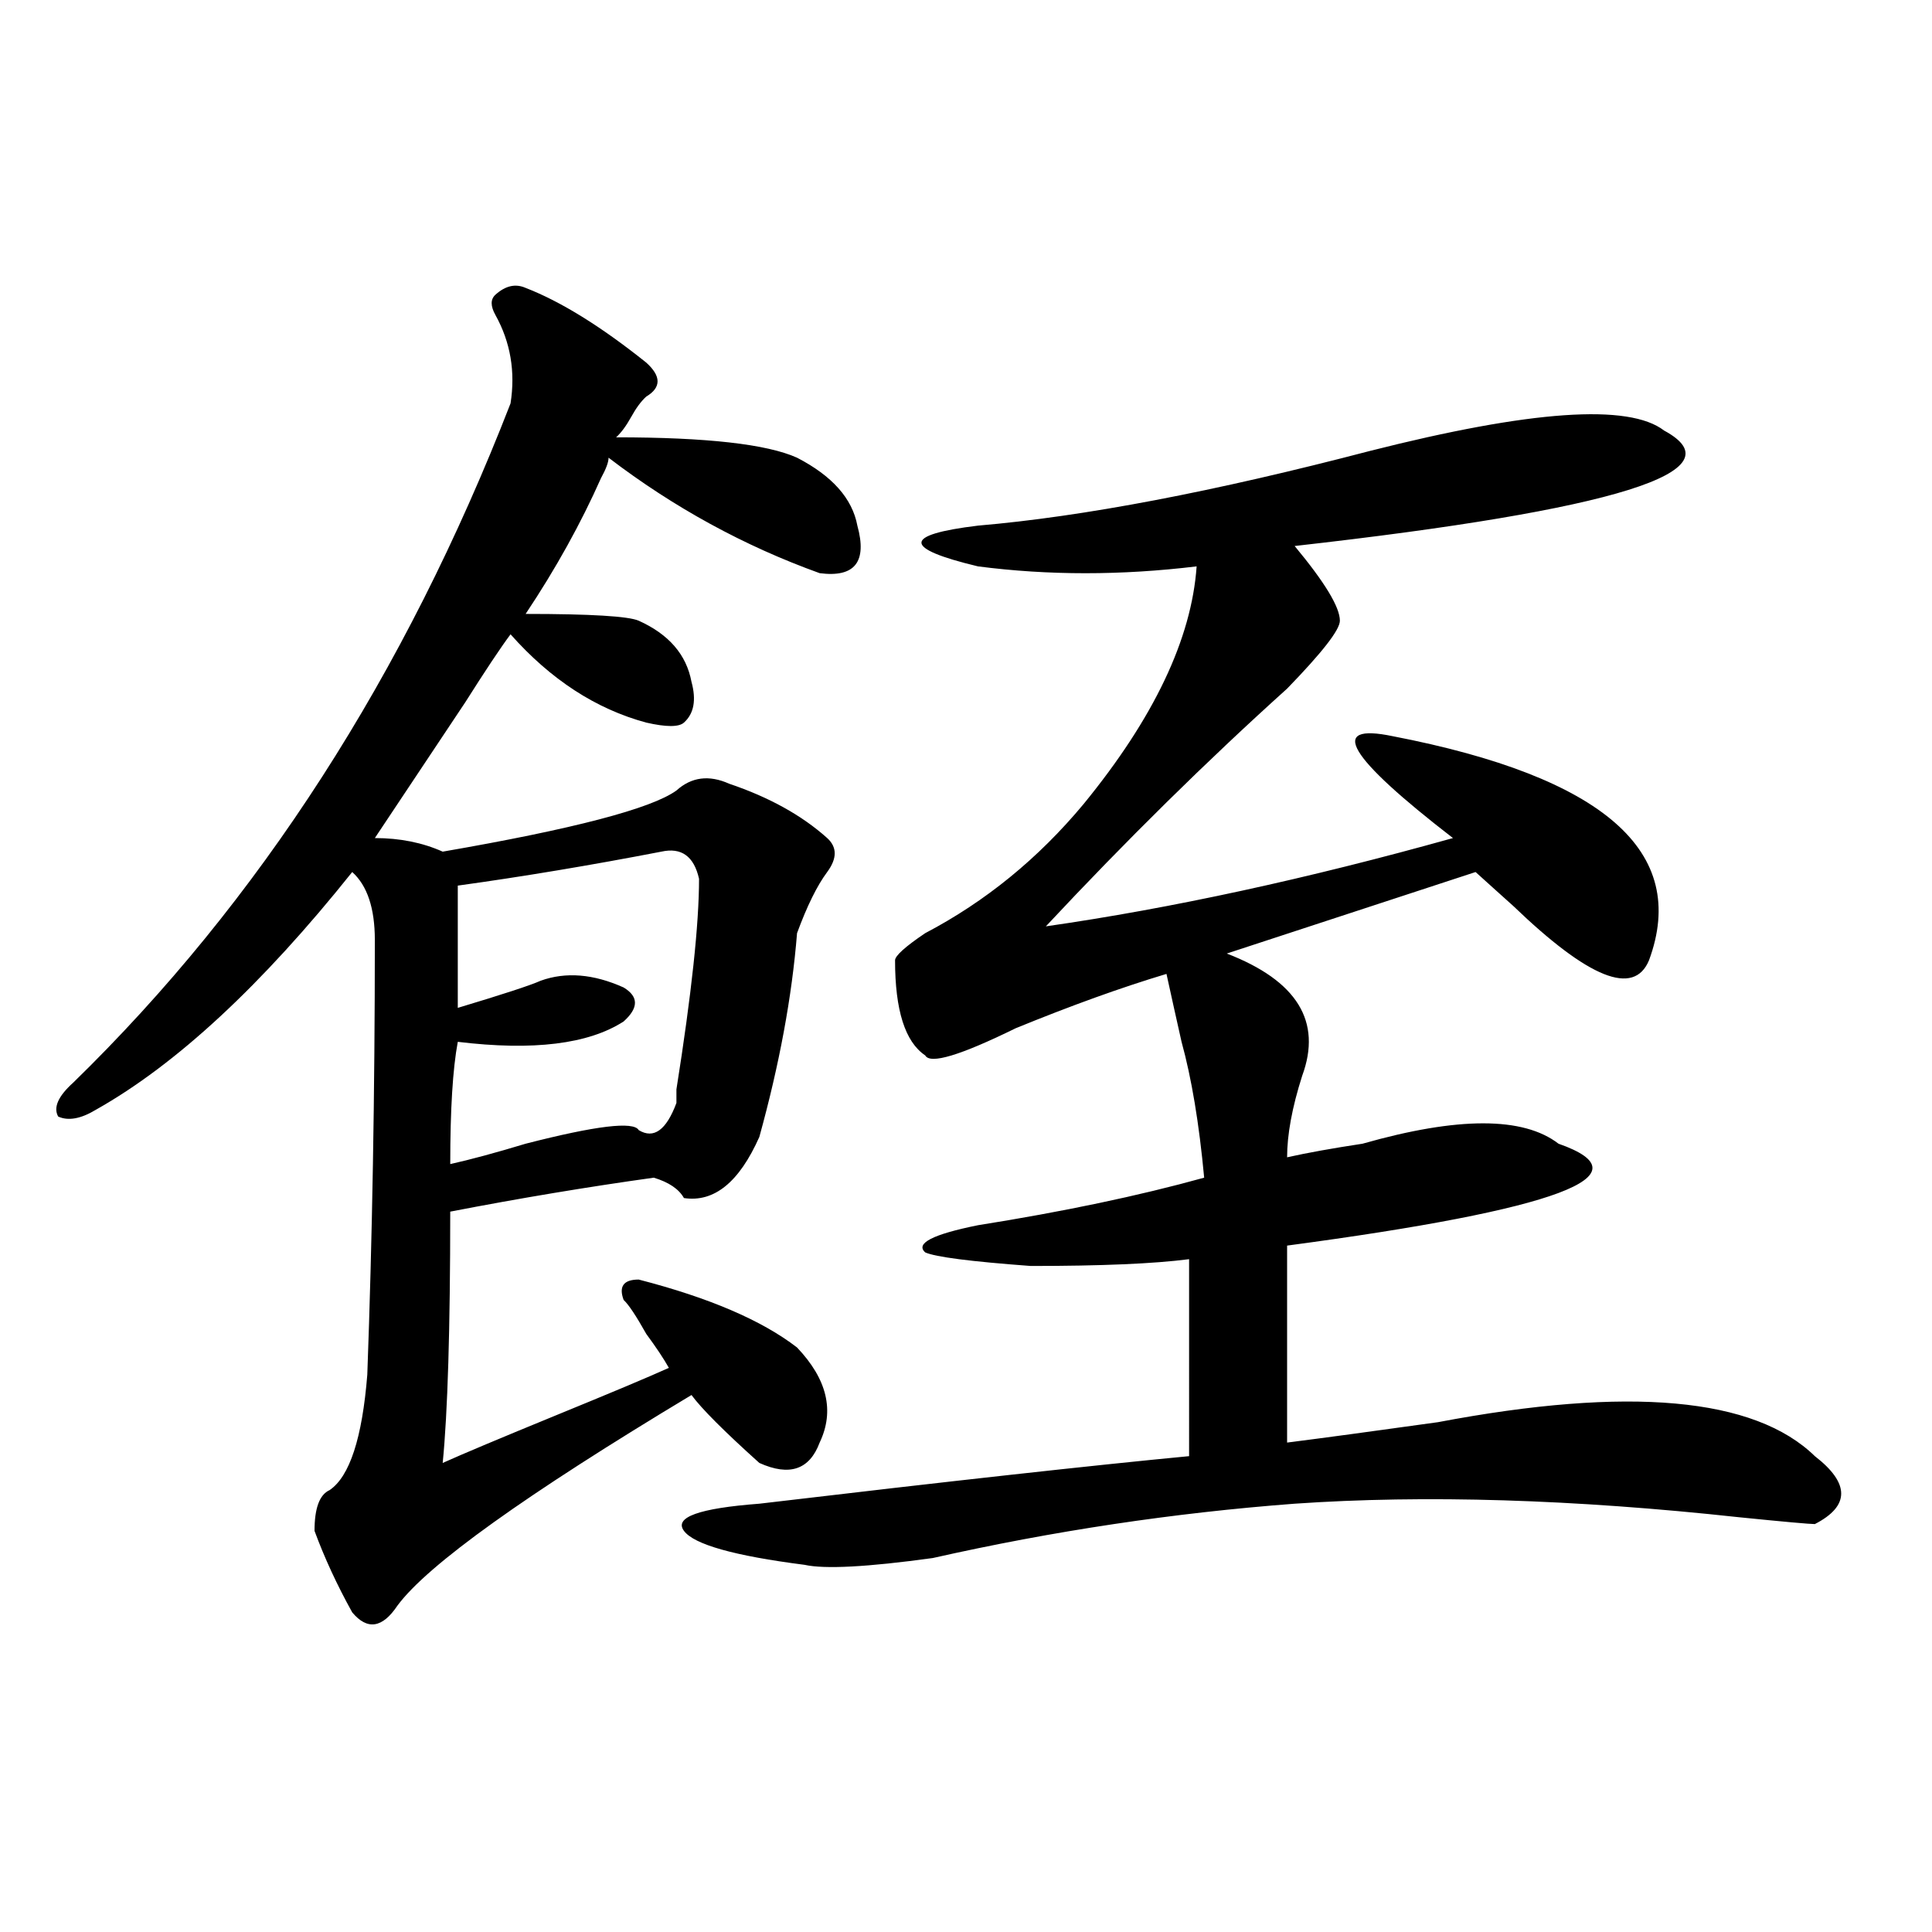
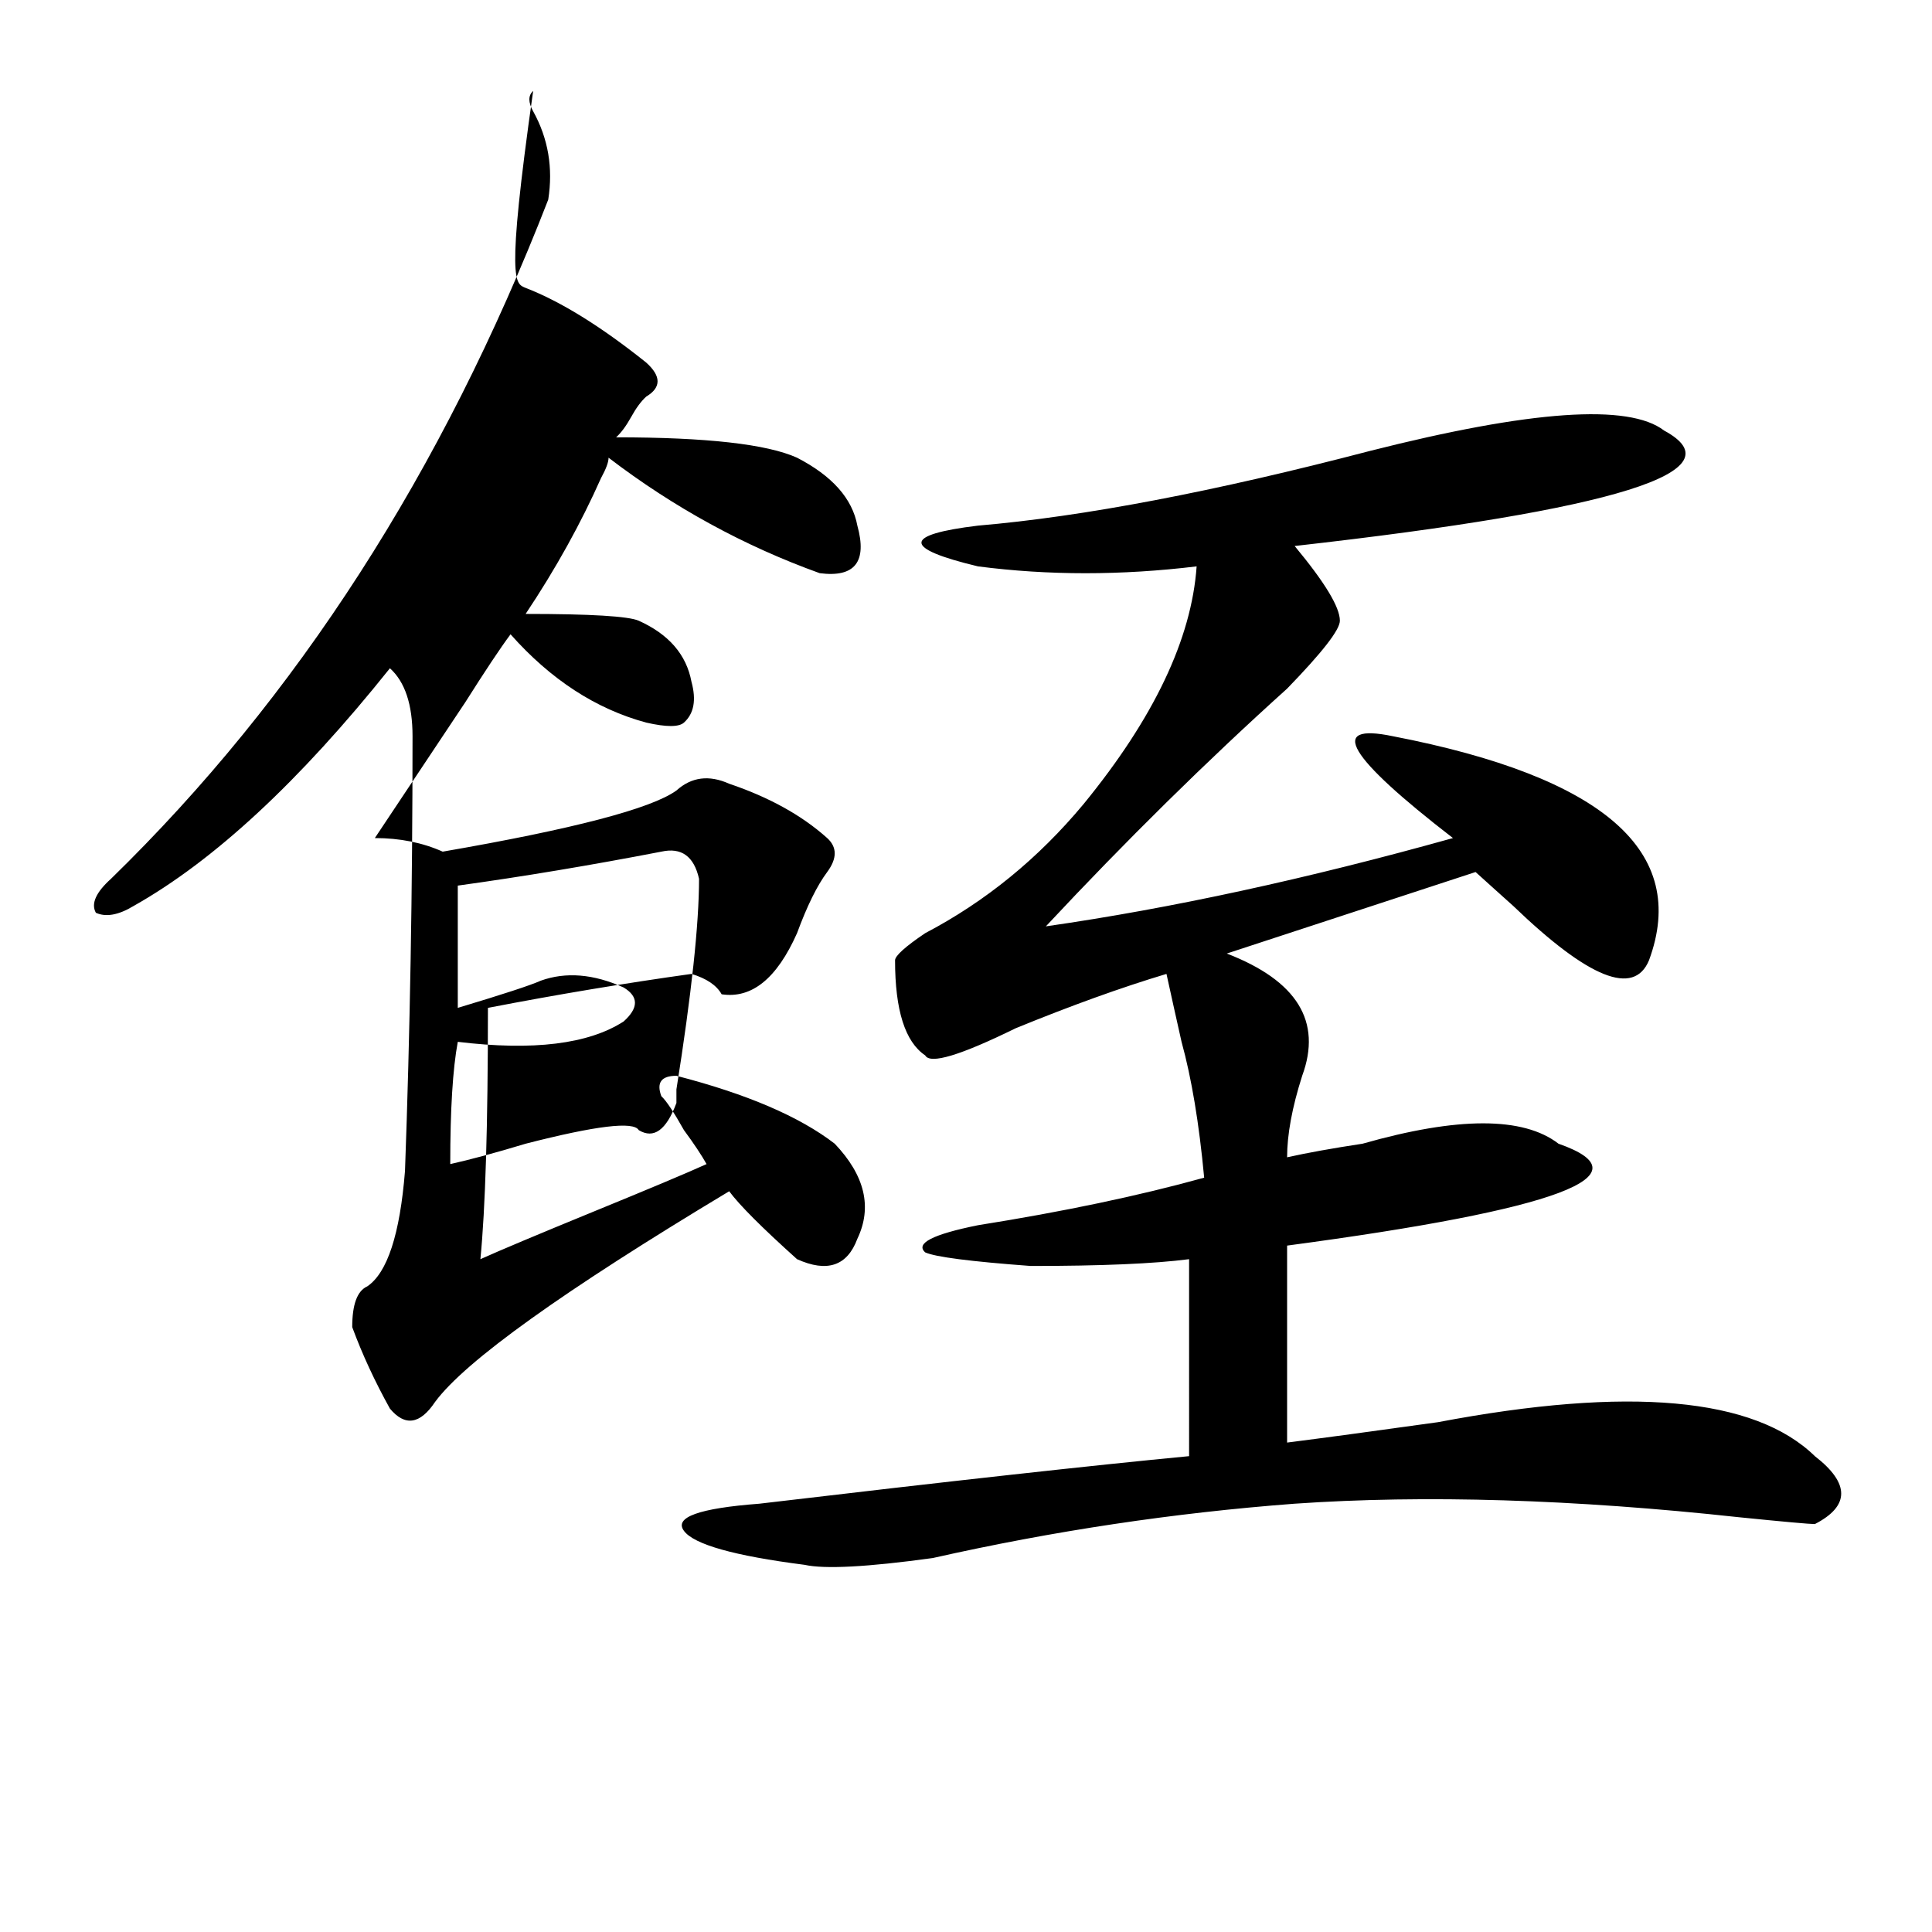
<svg xmlns="http://www.w3.org/2000/svg" version="1.1" id="图层_1" x="0px" y="0px" width="1000px" height="1000px" viewBox="0 0 1000 1000" enable-background="new 0 0 1000 1000" xml:space="preserve">
-   <path d="M272.066,149.016c18.171,7.031,39.023,19.94,62.438,38.672c7.805,7.031,7.805,12.909,0,17.578  c-2.622,2.362-5.243,5.878-7.805,10.547c-2.622,4.724-5.243,8.239-7.805,10.547c46.828,0,78.047,3.516,93.656,10.547  c18.17,9.394,28.597,21.094,31.219,35.156c5.183,18.786-1.342,26.972-19.512,24.609c-39.023-14.063-75.486-33.948-109.266-59.766  c0,2.362-1.341,5.878-3.902,10.547c-10.427,23.456-23.414,46.911-39.023,70.313c33.78,0,53.292,1.208,58.535,3.516  c15.609,7.031,24.694,17.578,27.316,31.641c2.561,9.394,1.28,16.425-3.902,21.094c-2.622,2.362-9.146,2.362-19.512,0  c-26.036-7.031-49.45-22.247-70.242-45.703c-5.243,7.031-13.048,18.786-23.414,35.156c-23.414,35.156-39.023,58.612-46.828,70.313  c12.987,0,24.694,2.362,35.121,7.031c67.62-11.7,107.924-22.247,120.973-31.641c7.805-7.031,16.89-8.185,27.316-3.516  c20.792,7.031,37.682,16.425,50.73,28.125c5.183,4.724,5.183,10.547,0,17.578c-5.244,7.031-10.427,17.578-15.609,31.641  c-2.622,32.849-9.146,68.005-19.512,105.469c-10.427,23.456-23.414,34.003-39.023,31.641c-2.622-4.669-7.805-8.185-15.609-10.547  c-33.841,4.724-68.962,10.547-105.363,17.578c0,60.974-1.341,104.315-3.902,130.078c10.366-4.669,29.878-12.854,58.535-24.609  c28.597-11.7,48.108-19.886,58.535-24.609c-2.622-4.669-6.524-10.547-11.707-17.578c-5.243-9.339-9.146-15.216-11.707-17.578  c-2.622-7.031,0-10.547,7.805-10.547c36.401,9.394,63.718,21.094,81.949,35.156c15.609,16.425,19.512,32.849,11.707,49.219  c-5.244,14.063-15.609,17.578-31.219,10.547c-18.231-16.37-29.938-28.125-35.121-35.156  c-85.852,51.581-136.582,87.891-152.191,108.984c-7.805,11.7-15.609,12.854-23.414,3.516c-7.805-14.063-14.329-28.125-19.512-42.188  c0-11.7,2.562-18.731,7.805-21.094c10.366-7.031,16.89-26.917,19.512-59.766c2.562-70.313,3.902-145.294,3.902-225  c0-16.37-3.902-28.125-11.707-35.156c-46.828,58.612-91.095,99.646-132.68,123.047c-7.805,4.724-14.329,5.878-19.512,3.516  c-2.622-4.669,0-10.547,7.805-17.578c96.218-93.714,171.703-210.938,226.336-351.563c2.562-16.37,0-31.641-7.805-45.703  c-2.622-4.669-2.622-8.185,0-10.547C261.64,147.862,266.823,146.708,272.066,149.016z M342.309,440.813  c-36.462,7.031-71.583,12.909-105.363,17.578c0,23.456,0,44.55,0,63.281c23.414-7.031,37.683-11.7,42.926-14.063  c12.987-4.669,27.316-3.516,42.926,3.516c7.805,4.724,7.805,10.547,0,17.578c-18.231,11.755-46.828,15.271-85.852,10.547  c-2.622,14.063-3.902,35.156-3.902,63.281c10.366-2.308,23.414-5.823,39.023-10.547c36.401-9.339,55.913-11.7,58.535-7.031  c7.805,4.724,14.268,0,19.512-14.063c0-2.308,0-4.669,0-7.031c7.805-49.219,11.707-85.528,11.707-108.984  C359.198,443.175,352.674,438.505,342.309,440.813z M861.32,222.844c39.023,21.094-24.756,41.034-191.215,59.766  c15.609,18.786,23.414,31.641,23.414,38.672c0,4.724-9.146,16.425-27.316,35.156c-41.646,37.519-83.291,78.552-124.875,123.047  c64.998-9.339,135.24-24.609,210.727-45.703c-54.633-42.188-65.06-59.766-31.219-52.734  c109.266,21.094,153.472,59.766,132.68,116.016c-7.805,18.786-31.219,9.394-70.242-28.125c-7.805-7.031-14.329-12.854-19.512-17.578  l-128.777,42.188c36.401,14.063,49.389,35.156,39.023,63.281c-5.244,16.425-7.805,30.487-7.805,42.188  c10.365-2.308,23.414-4.669,39.023-7.031c49.389-14.063,83.229-14.063,101.461,0c46.828,16.425,0,34.003-140.484,52.734v101.953  c18.17-2.308,44.206-5.823,78.047-10.547c98.839-18.731,163.898-12.854,195.117,17.578c18.17,14.063,18.17,25.817,0,35.156  c-2.622,0-15.609-1.153-39.023-3.516c-85.852-9.339-162.618-11.7-230.238-7.031c-62.438,4.724-124.875,14.063-187.313,28.125  c-33.841,4.669-55.975,5.822-66.34,3.516c-36.463-4.669-57.255-10.547-62.438-17.578c-5.244-7.031,7.805-11.7,39.023-14.063  c98.839-11.7,172.983-19.886,222.434-24.609V651.75c-18.231,2.362-45.548,3.516-81.949,3.516  c-31.219-2.308-49.45-4.669-54.633-7.031c-5.244-4.669,3.902-9.339,27.316-14.063c44.206-7.031,83.229-15.216,117.07-24.609  c-2.622-28.125-6.524-51.526-11.707-70.313c-2.622-11.7-5.244-23.401-7.805-35.156c-23.414,7.031-49.45,16.425-78.047,28.125  c-28.658,14.063-44.268,18.786-46.828,14.063c-10.427-7.031-15.609-23.401-15.609-49.219c0-2.308,5.183-7.031,15.609-14.063  c31.219-16.37,58.535-38.672,81.949-66.797c36.401-44.495,55.913-85.528,58.535-123.047c-39.023,4.724-76.767,4.724-113.168,0  c-39.023-9.339-39.023-16.37,0-21.094c54.633-4.669,122.253-17.578,202.922-38.672C792.358,212.297,843.089,208.781,861.32,222.844z  " />
+   <path d="M272.066,149.016c18.171,7.031,39.023,19.94,62.438,38.672c7.805,7.031,7.805,12.909,0,17.578  c-2.622,2.362-5.243,5.878-7.805,10.547c-2.622,4.724-5.243,8.239-7.805,10.547c46.828,0,78.047,3.516,93.656,10.547  c18.17,9.394,28.597,21.094,31.219,35.156c5.183,18.786-1.342,26.972-19.512,24.609c-39.023-14.063-75.486-33.948-109.266-59.766  c0,2.362-1.341,5.878-3.902,10.547c-10.427,23.456-23.414,46.911-39.023,70.313c33.78,0,53.292,1.208,58.535,3.516  c15.609,7.031,24.694,17.578,27.316,31.641c2.561,9.394,1.28,16.425-3.902,21.094c-2.622,2.362-9.146,2.362-19.512,0  c-26.036-7.031-49.45-22.247-70.242-45.703c-5.243,7.031-13.048,18.786-23.414,35.156c-23.414,35.156-39.023,58.612-46.828,70.313  c12.987,0,24.694,2.362,35.121,7.031c67.62-11.7,107.924-22.247,120.973-31.641c7.805-7.031,16.89-8.185,27.316-3.516  c20.792,7.031,37.682,16.425,50.73,28.125c5.183,4.724,5.183,10.547,0,17.578c-5.244,7.031-10.427,17.578-15.609,31.641  c-10.427,23.456-23.414,34.003-39.023,31.641c-2.622-4.669-7.805-8.185-15.609-10.547  c-33.841,4.724-68.962,10.547-105.363,17.578c0,60.974-1.341,104.315-3.902,130.078c10.366-4.669,29.878-12.854,58.535-24.609  c28.597-11.7,48.108-19.886,58.535-24.609c-2.622-4.669-6.524-10.547-11.707-17.578c-5.243-9.339-9.146-15.216-11.707-17.578  c-2.622-7.031,0-10.547,7.805-10.547c36.401,9.394,63.718,21.094,81.949,35.156c15.609,16.425,19.512,32.849,11.707,49.219  c-5.244,14.063-15.609,17.578-31.219,10.547c-18.231-16.37-29.938-28.125-35.121-35.156  c-85.852,51.581-136.582,87.891-152.191,108.984c-7.805,11.7-15.609,12.854-23.414,3.516c-7.805-14.063-14.329-28.125-19.512-42.188  c0-11.7,2.562-18.731,7.805-21.094c10.366-7.031,16.89-26.917,19.512-59.766c2.562-70.313,3.902-145.294,3.902-225  c0-16.37-3.902-28.125-11.707-35.156c-46.828,58.612-91.095,99.646-132.68,123.047c-7.805,4.724-14.329,5.878-19.512,3.516  c-2.622-4.669,0-10.547,7.805-17.578c96.218-93.714,171.703-210.938,226.336-351.563c2.562-16.37,0-31.641-7.805-45.703  c-2.622-4.669-2.622-8.185,0-10.547C261.64,147.862,266.823,146.708,272.066,149.016z M342.309,440.813  c-36.462,7.031-71.583,12.909-105.363,17.578c0,23.456,0,44.55,0,63.281c23.414-7.031,37.683-11.7,42.926-14.063  c12.987-4.669,27.316-3.516,42.926,3.516c7.805,4.724,7.805,10.547,0,17.578c-18.231,11.755-46.828,15.271-85.852,10.547  c-2.622,14.063-3.902,35.156-3.902,63.281c10.366-2.308,23.414-5.823,39.023-10.547c36.401-9.339,55.913-11.7,58.535-7.031  c7.805,4.724,14.268,0,19.512-14.063c0-2.308,0-4.669,0-7.031c7.805-49.219,11.707-85.528,11.707-108.984  C359.198,443.175,352.674,438.505,342.309,440.813z M861.32,222.844c39.023,21.094-24.756,41.034-191.215,59.766  c15.609,18.786,23.414,31.641,23.414,38.672c0,4.724-9.146,16.425-27.316,35.156c-41.646,37.519-83.291,78.552-124.875,123.047  c64.998-9.339,135.24-24.609,210.727-45.703c-54.633-42.188-65.06-59.766-31.219-52.734  c109.266,21.094,153.472,59.766,132.68,116.016c-7.805,18.786-31.219,9.394-70.242-28.125c-7.805-7.031-14.329-12.854-19.512-17.578  l-128.777,42.188c36.401,14.063,49.389,35.156,39.023,63.281c-5.244,16.425-7.805,30.487-7.805,42.188  c10.365-2.308,23.414-4.669,39.023-7.031c49.389-14.063,83.229-14.063,101.461,0c46.828,16.425,0,34.003-140.484,52.734v101.953  c18.17-2.308,44.206-5.823,78.047-10.547c98.839-18.731,163.898-12.854,195.117,17.578c18.17,14.063,18.17,25.817,0,35.156  c-2.622,0-15.609-1.153-39.023-3.516c-85.852-9.339-162.618-11.7-230.238-7.031c-62.438,4.724-124.875,14.063-187.313,28.125  c-33.841,4.669-55.975,5.822-66.34,3.516c-36.463-4.669-57.255-10.547-62.438-17.578c-5.244-7.031,7.805-11.7,39.023-14.063  c98.839-11.7,172.983-19.886,222.434-24.609V651.75c-18.231,2.362-45.548,3.516-81.949,3.516  c-31.219-2.308-49.45-4.669-54.633-7.031c-5.244-4.669,3.902-9.339,27.316-14.063c44.206-7.031,83.229-15.216,117.07-24.609  c-2.622-28.125-6.524-51.526-11.707-70.313c-2.622-11.7-5.244-23.401-7.805-35.156c-23.414,7.031-49.45,16.425-78.047,28.125  c-28.658,14.063-44.268,18.786-46.828,14.063c-10.427-7.031-15.609-23.401-15.609-49.219c0-2.308,5.183-7.031,15.609-14.063  c31.219-16.37,58.535-38.672,81.949-66.797c36.401-44.495,55.913-85.528,58.535-123.047c-39.023,4.724-76.767,4.724-113.168,0  c-39.023-9.339-39.023-16.37,0-21.094c54.633-4.669,122.253-17.578,202.922-38.672C792.358,212.297,843.089,208.781,861.32,222.844z  " />
</svg>